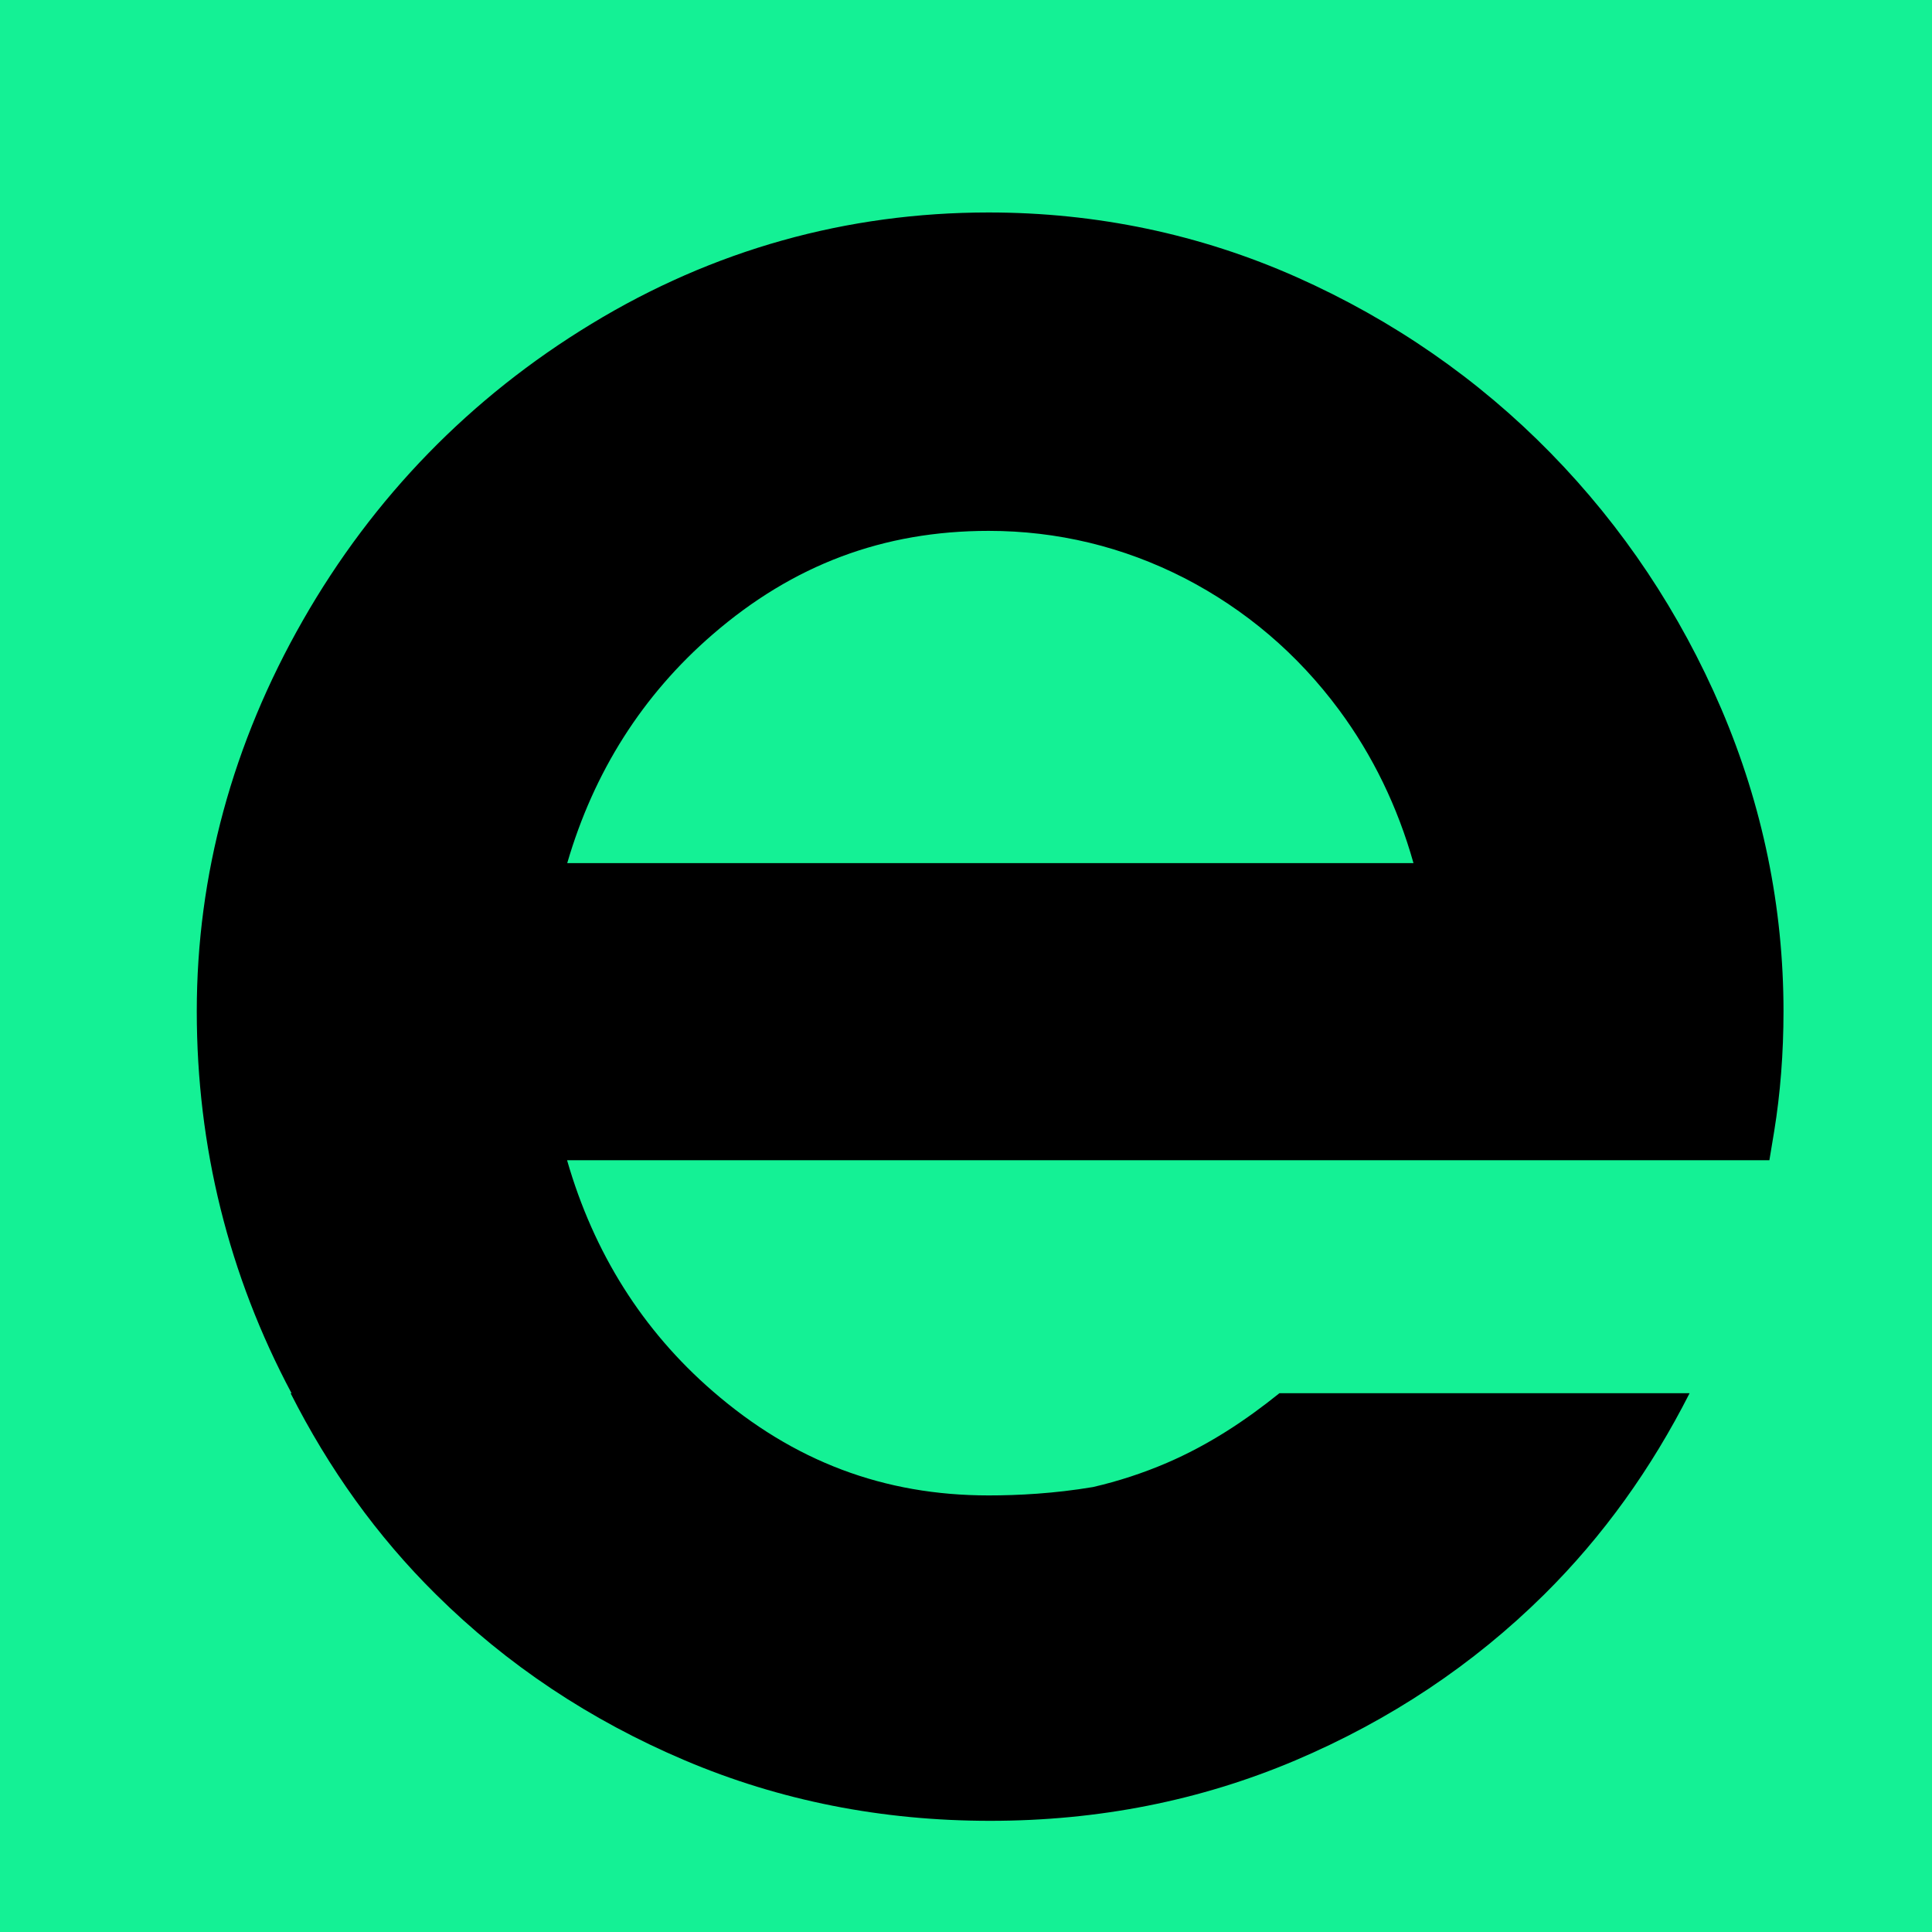
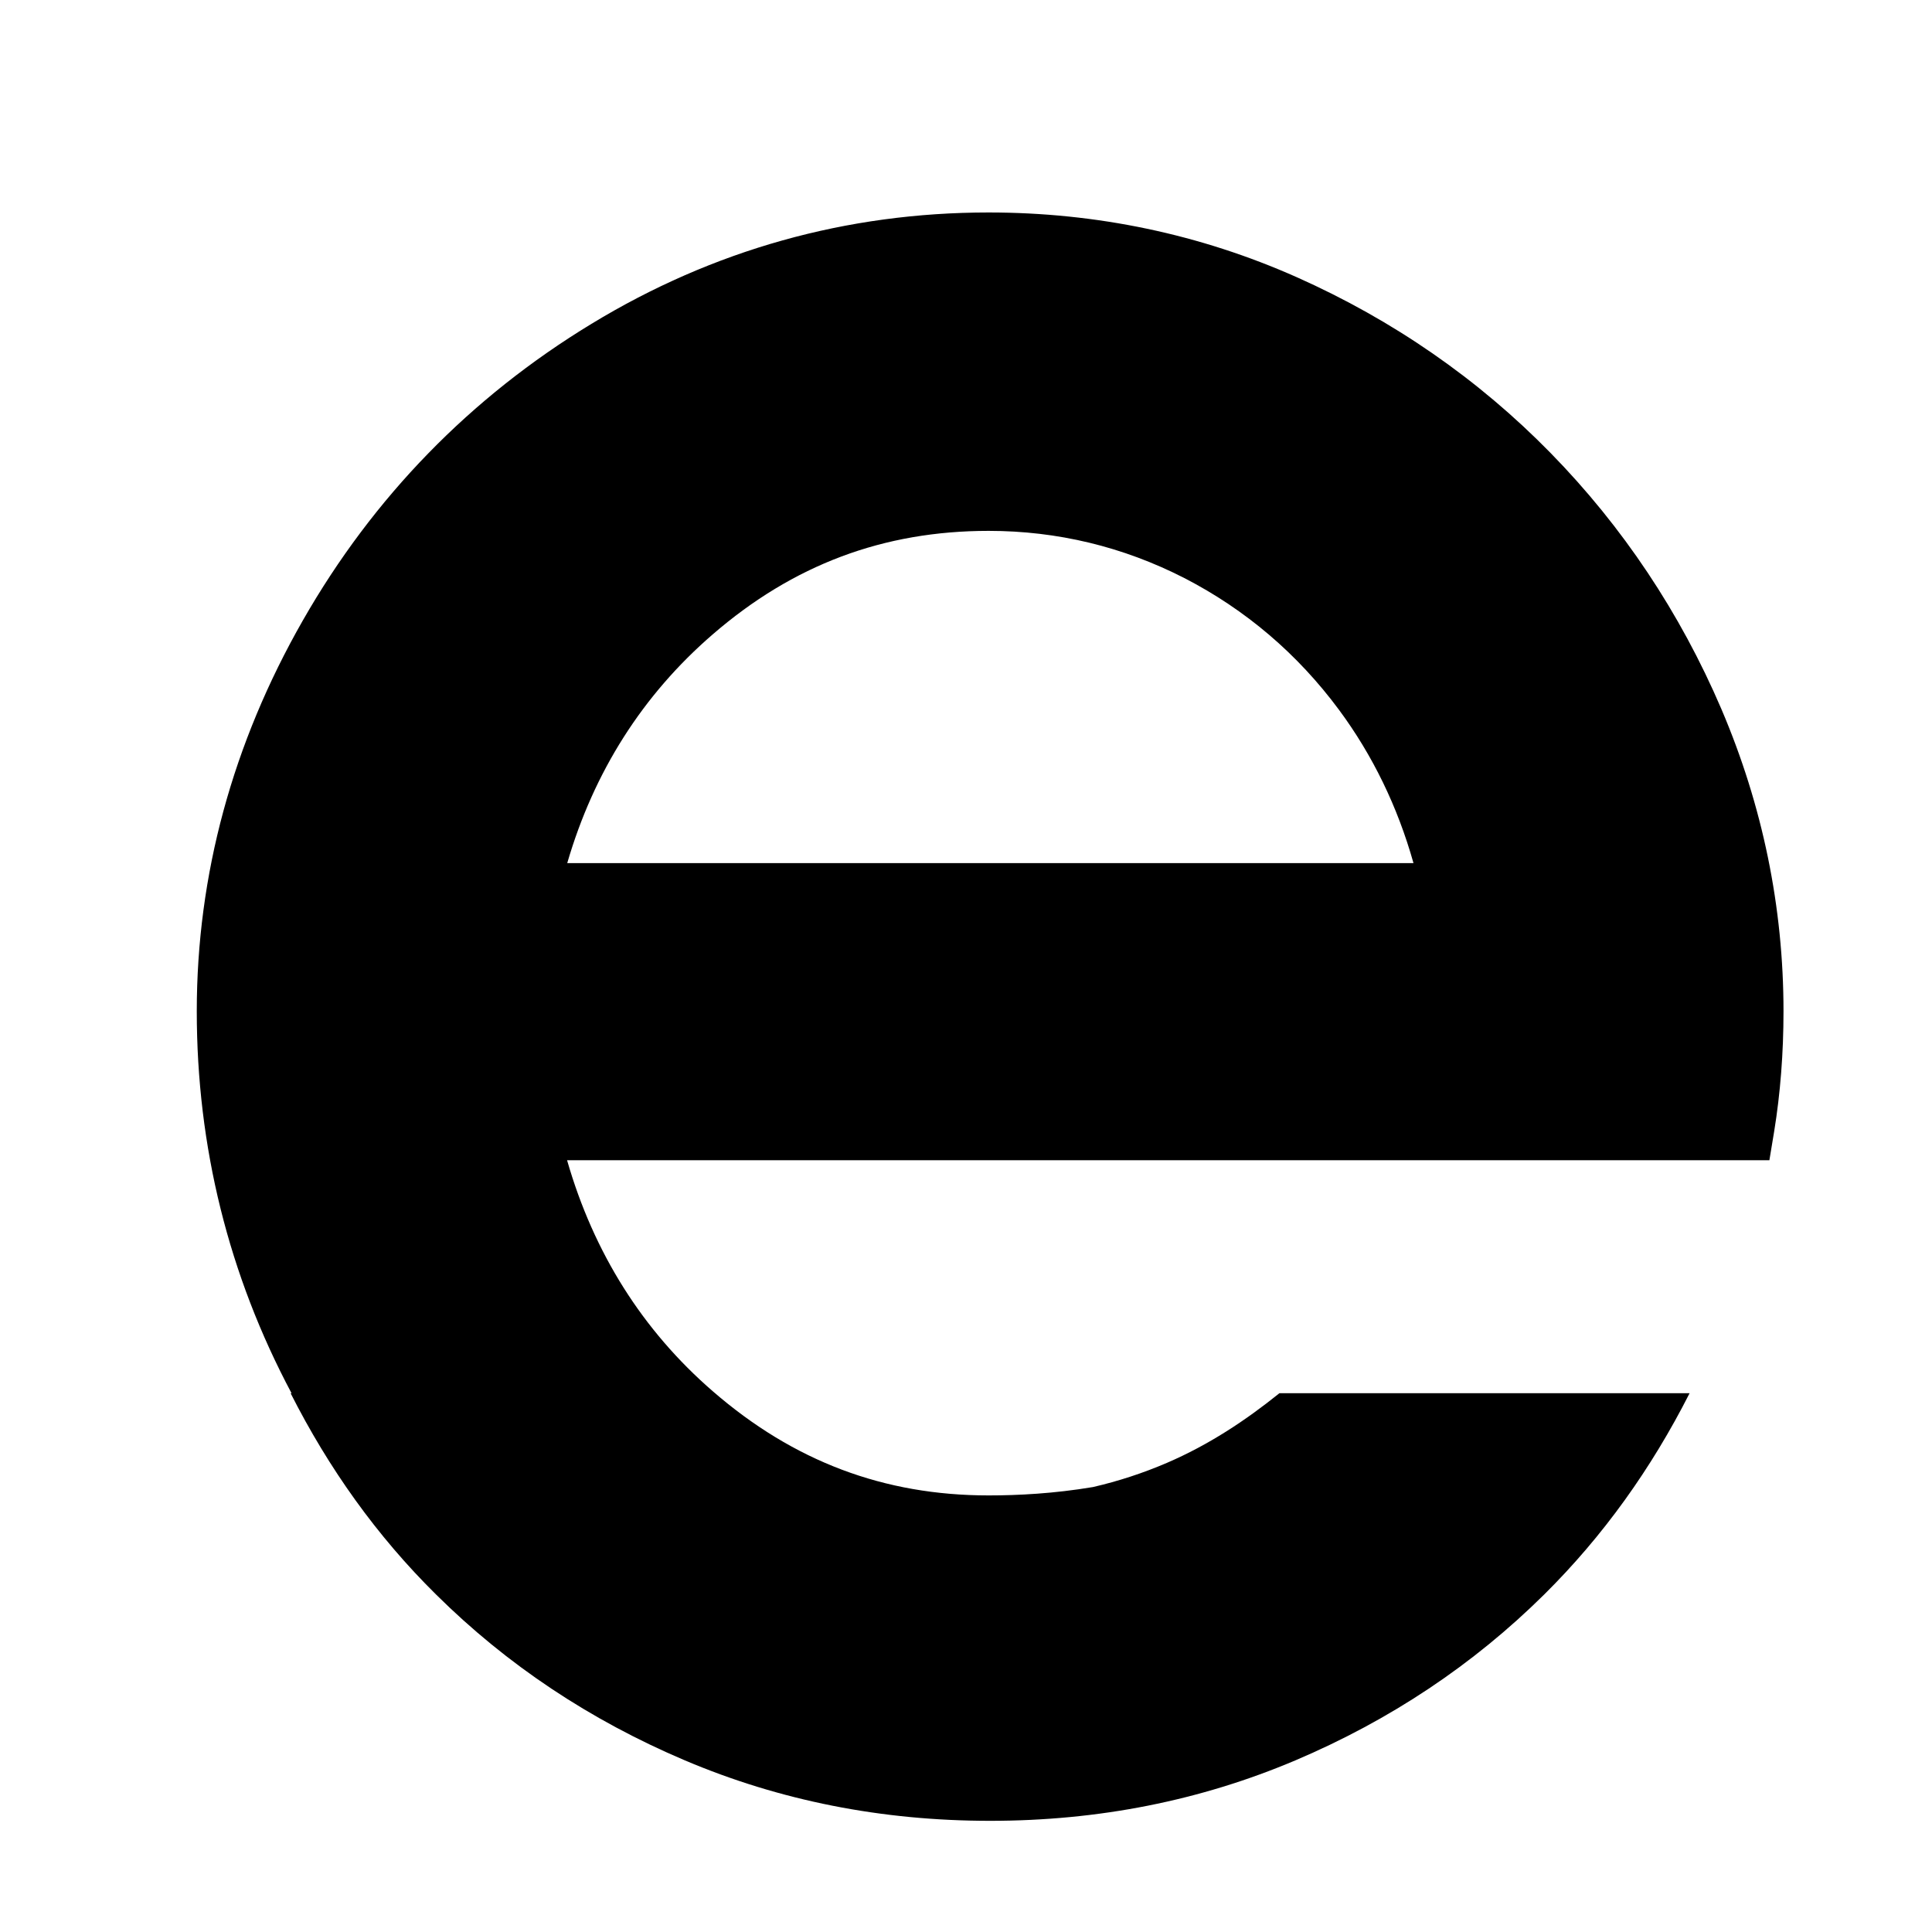
<svg xmlns="http://www.w3.org/2000/svg" width="393" height="393" viewBox="0 0 393 393" fill="none">
-   <rect width="393" height="393" fill="#14F195" />
  <path fill-rule="evenodd" clip-rule="evenodd" d="M201.106 43.22C223.043 43.22 244.136 47.645 263.8 56.394C283.34 65.099 300.707 77.113 315.418 92.149C330.107 107.151 341.779 124.672 350.153 144.221C358.538 163.848 362.793 184.534 362.793 205.711C362.793 214.226 362.151 222.44 360.891 230.164L359.923 236.005H115.35C120.775 254.863 130.725 270.656 145.02 283.028C161.453 297.272 179.811 304.193 201.106 304.193C207.078 304.193 214.449 303.816 222.329 302.49C227.493 301.297 232.501 299.66 237.368 297.571C245.866 293.915 253.329 288.977 260.251 283.405H343.689C335.922 298.707 326.141 312.439 314.109 324.353C299.668 338.642 282.796 349.888 263.493 358.091C244.156 366.283 223.468 370.385 201.407 370.385C179.323 370.385 158.635 366.283 139.321 358.091C119.995 349.888 103.123 338.642 88.704 324.353C76.638 312.439 66.869 298.707 59.114 283.405L59.311 283.416C46.51 259.38 40.027 233.265 40.027 205.711C40.027 177.992 47.298 151.231 61.627 126.165C75.944 101.11 95.698 80.825 120.325 65.868C145.053 50.832 172.224 43.22 201.106 43.22ZM201.106 107.987C179.698 107.987 161.329 114.886 144.941 129.074C130.714 141.379 120.798 156.983 115.384 175.573H287.527C284.296 164.093 279.22 153.639 272.388 144.41C263.958 133.02 253.355 123.992 240.906 117.583C228.48 111.219 215.086 107.987 201.106 107.987Z" fill="black" />
</svg>